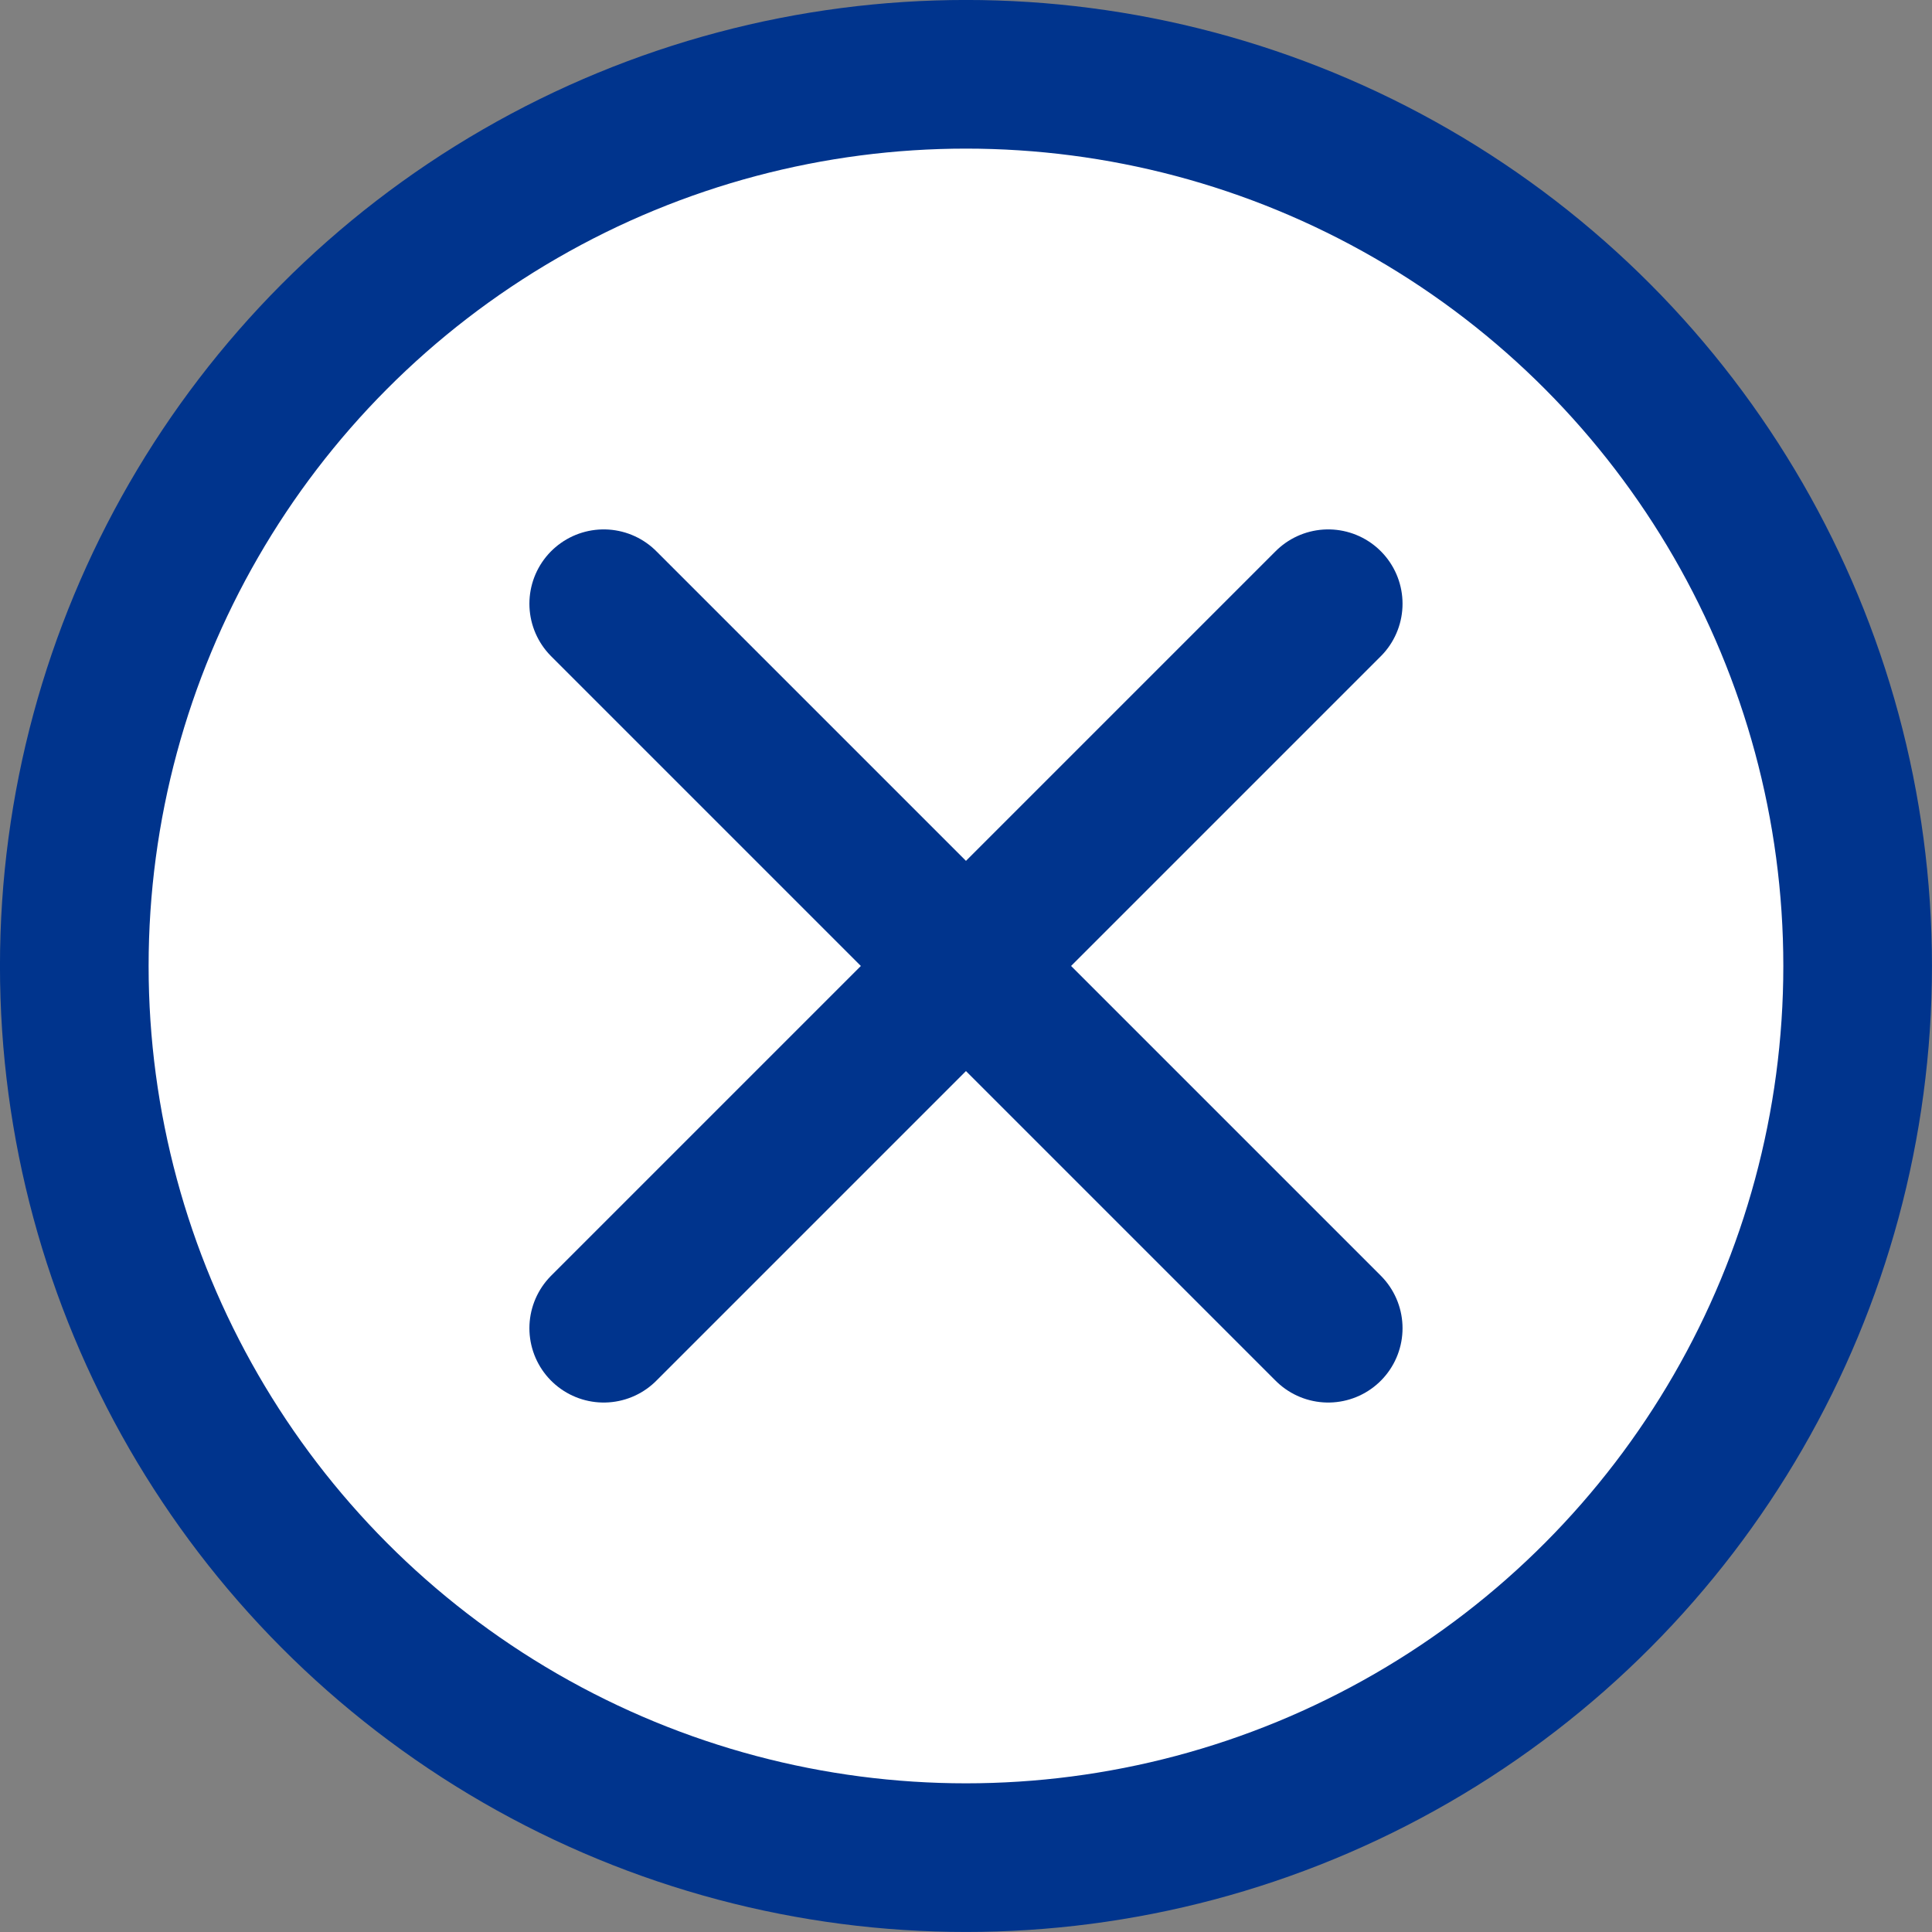
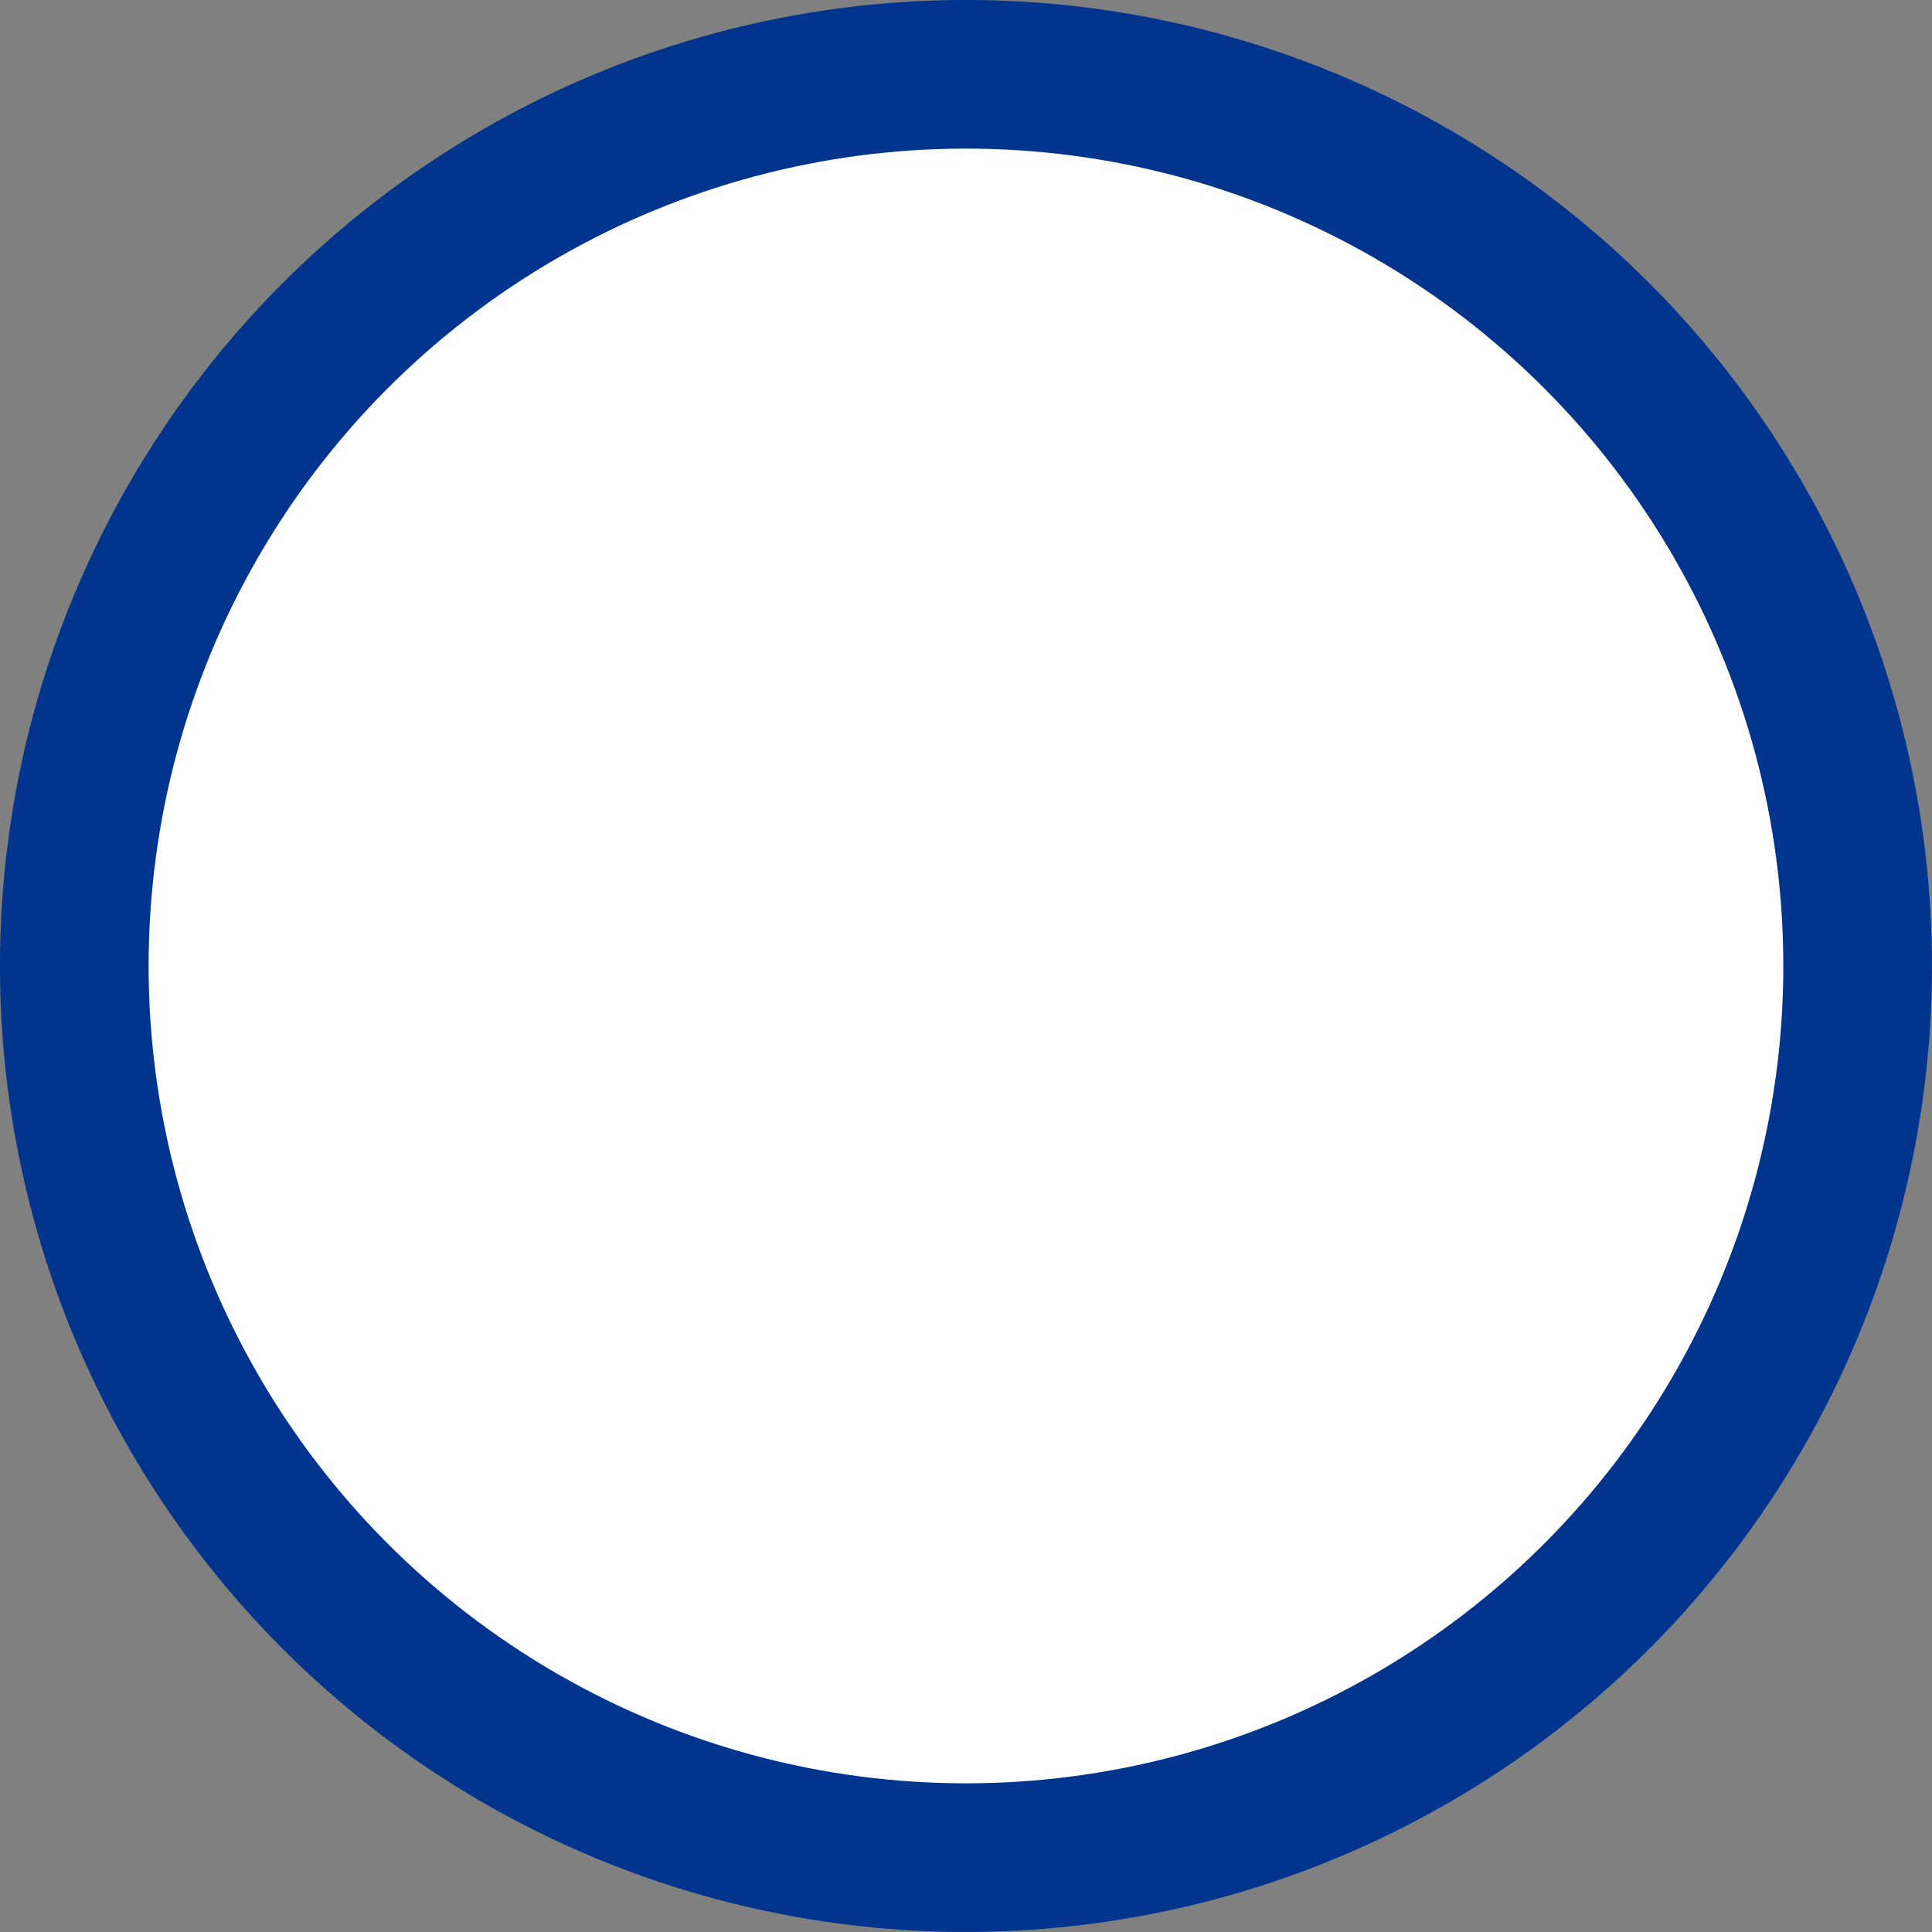
<svg xmlns="http://www.w3.org/2000/svg" id="_レイヤー_2" data-name="レイヤー_2" viewBox="0 0 30.219 30.219">
  <rect x="0" y="0" width="30.219" height="30.219" fill="#808080" stroke="none" />
  <defs>
    <style>.cls-1{stroke-linecap:round;fill:#fff;stroke:#00348d;stroke-miterlimit:10;stroke-width:2.325px}</style>
  </defs>
  <g id="_レイヤー_11" data-name="レイヤー_11">
    <circle cx="15.109" cy="15.109" r="13.947" style="fill:#fff;stroke:#00348d;stroke-miterlimit:10;stroke-width:2.325px" />
-     <path d="m9.443 9.443 11.332 11.332M9.443 20.775 20.775 9.443" class="cls-1" />
  </g>
</svg>